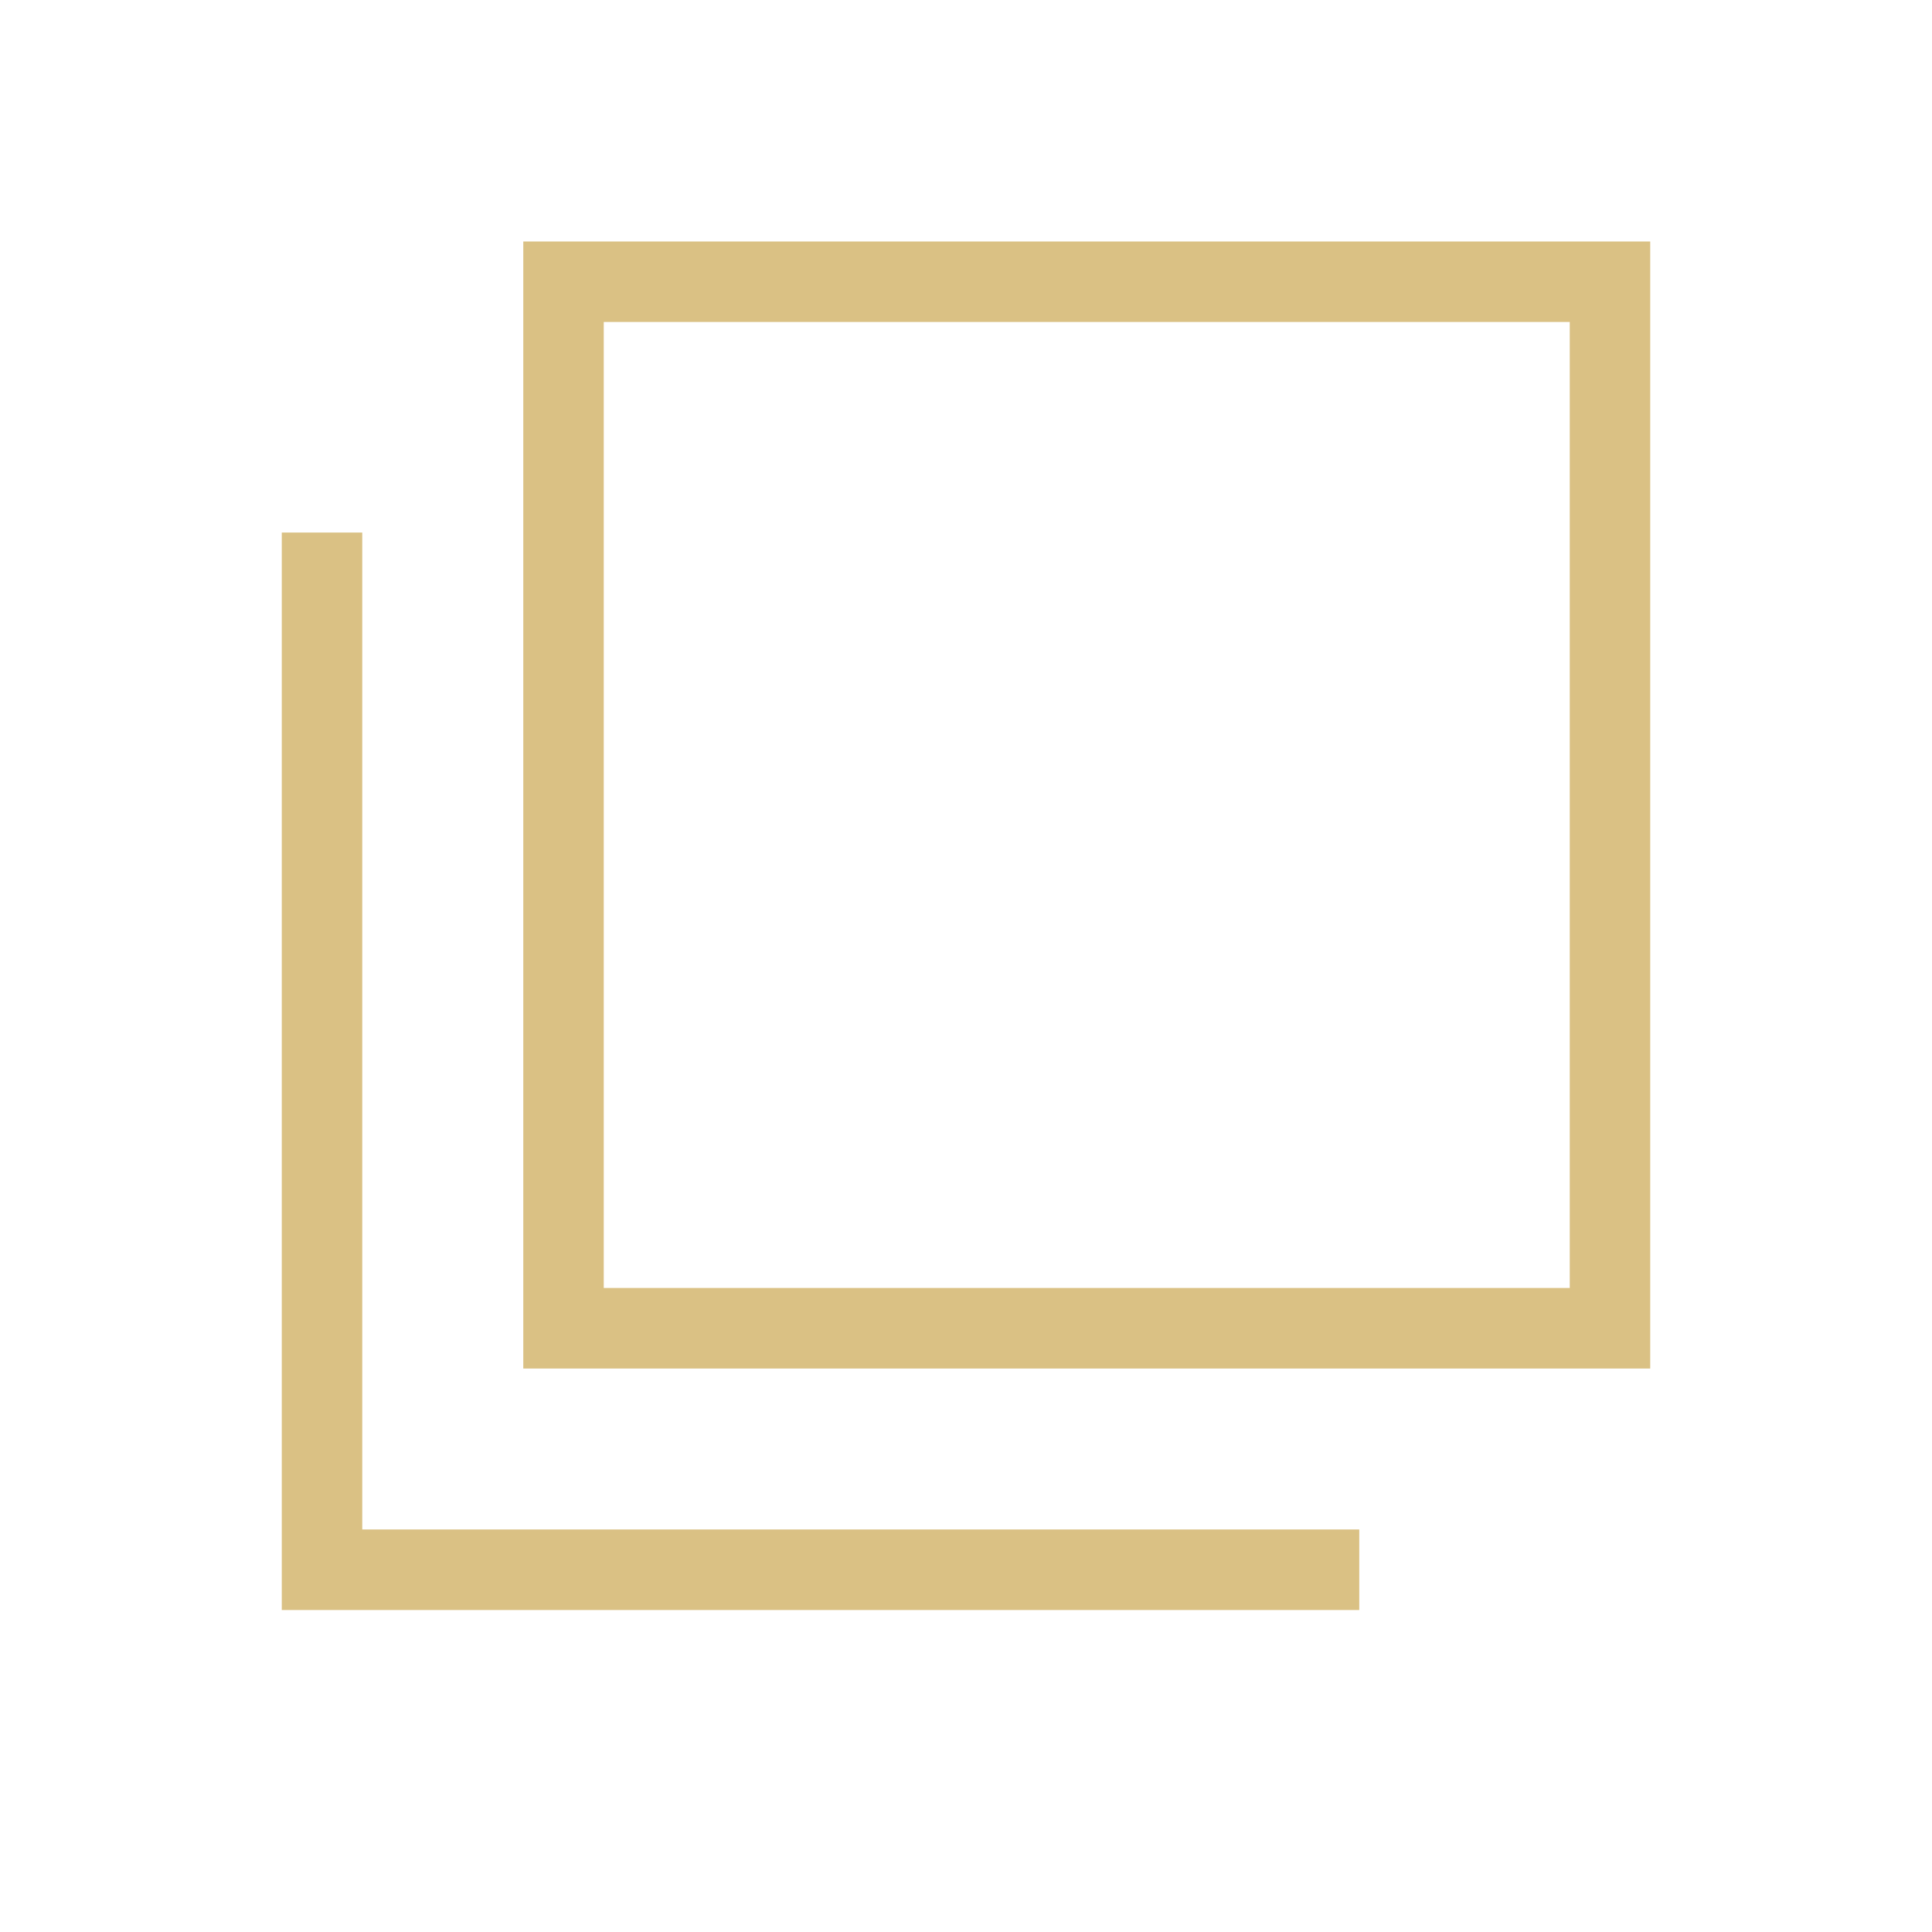
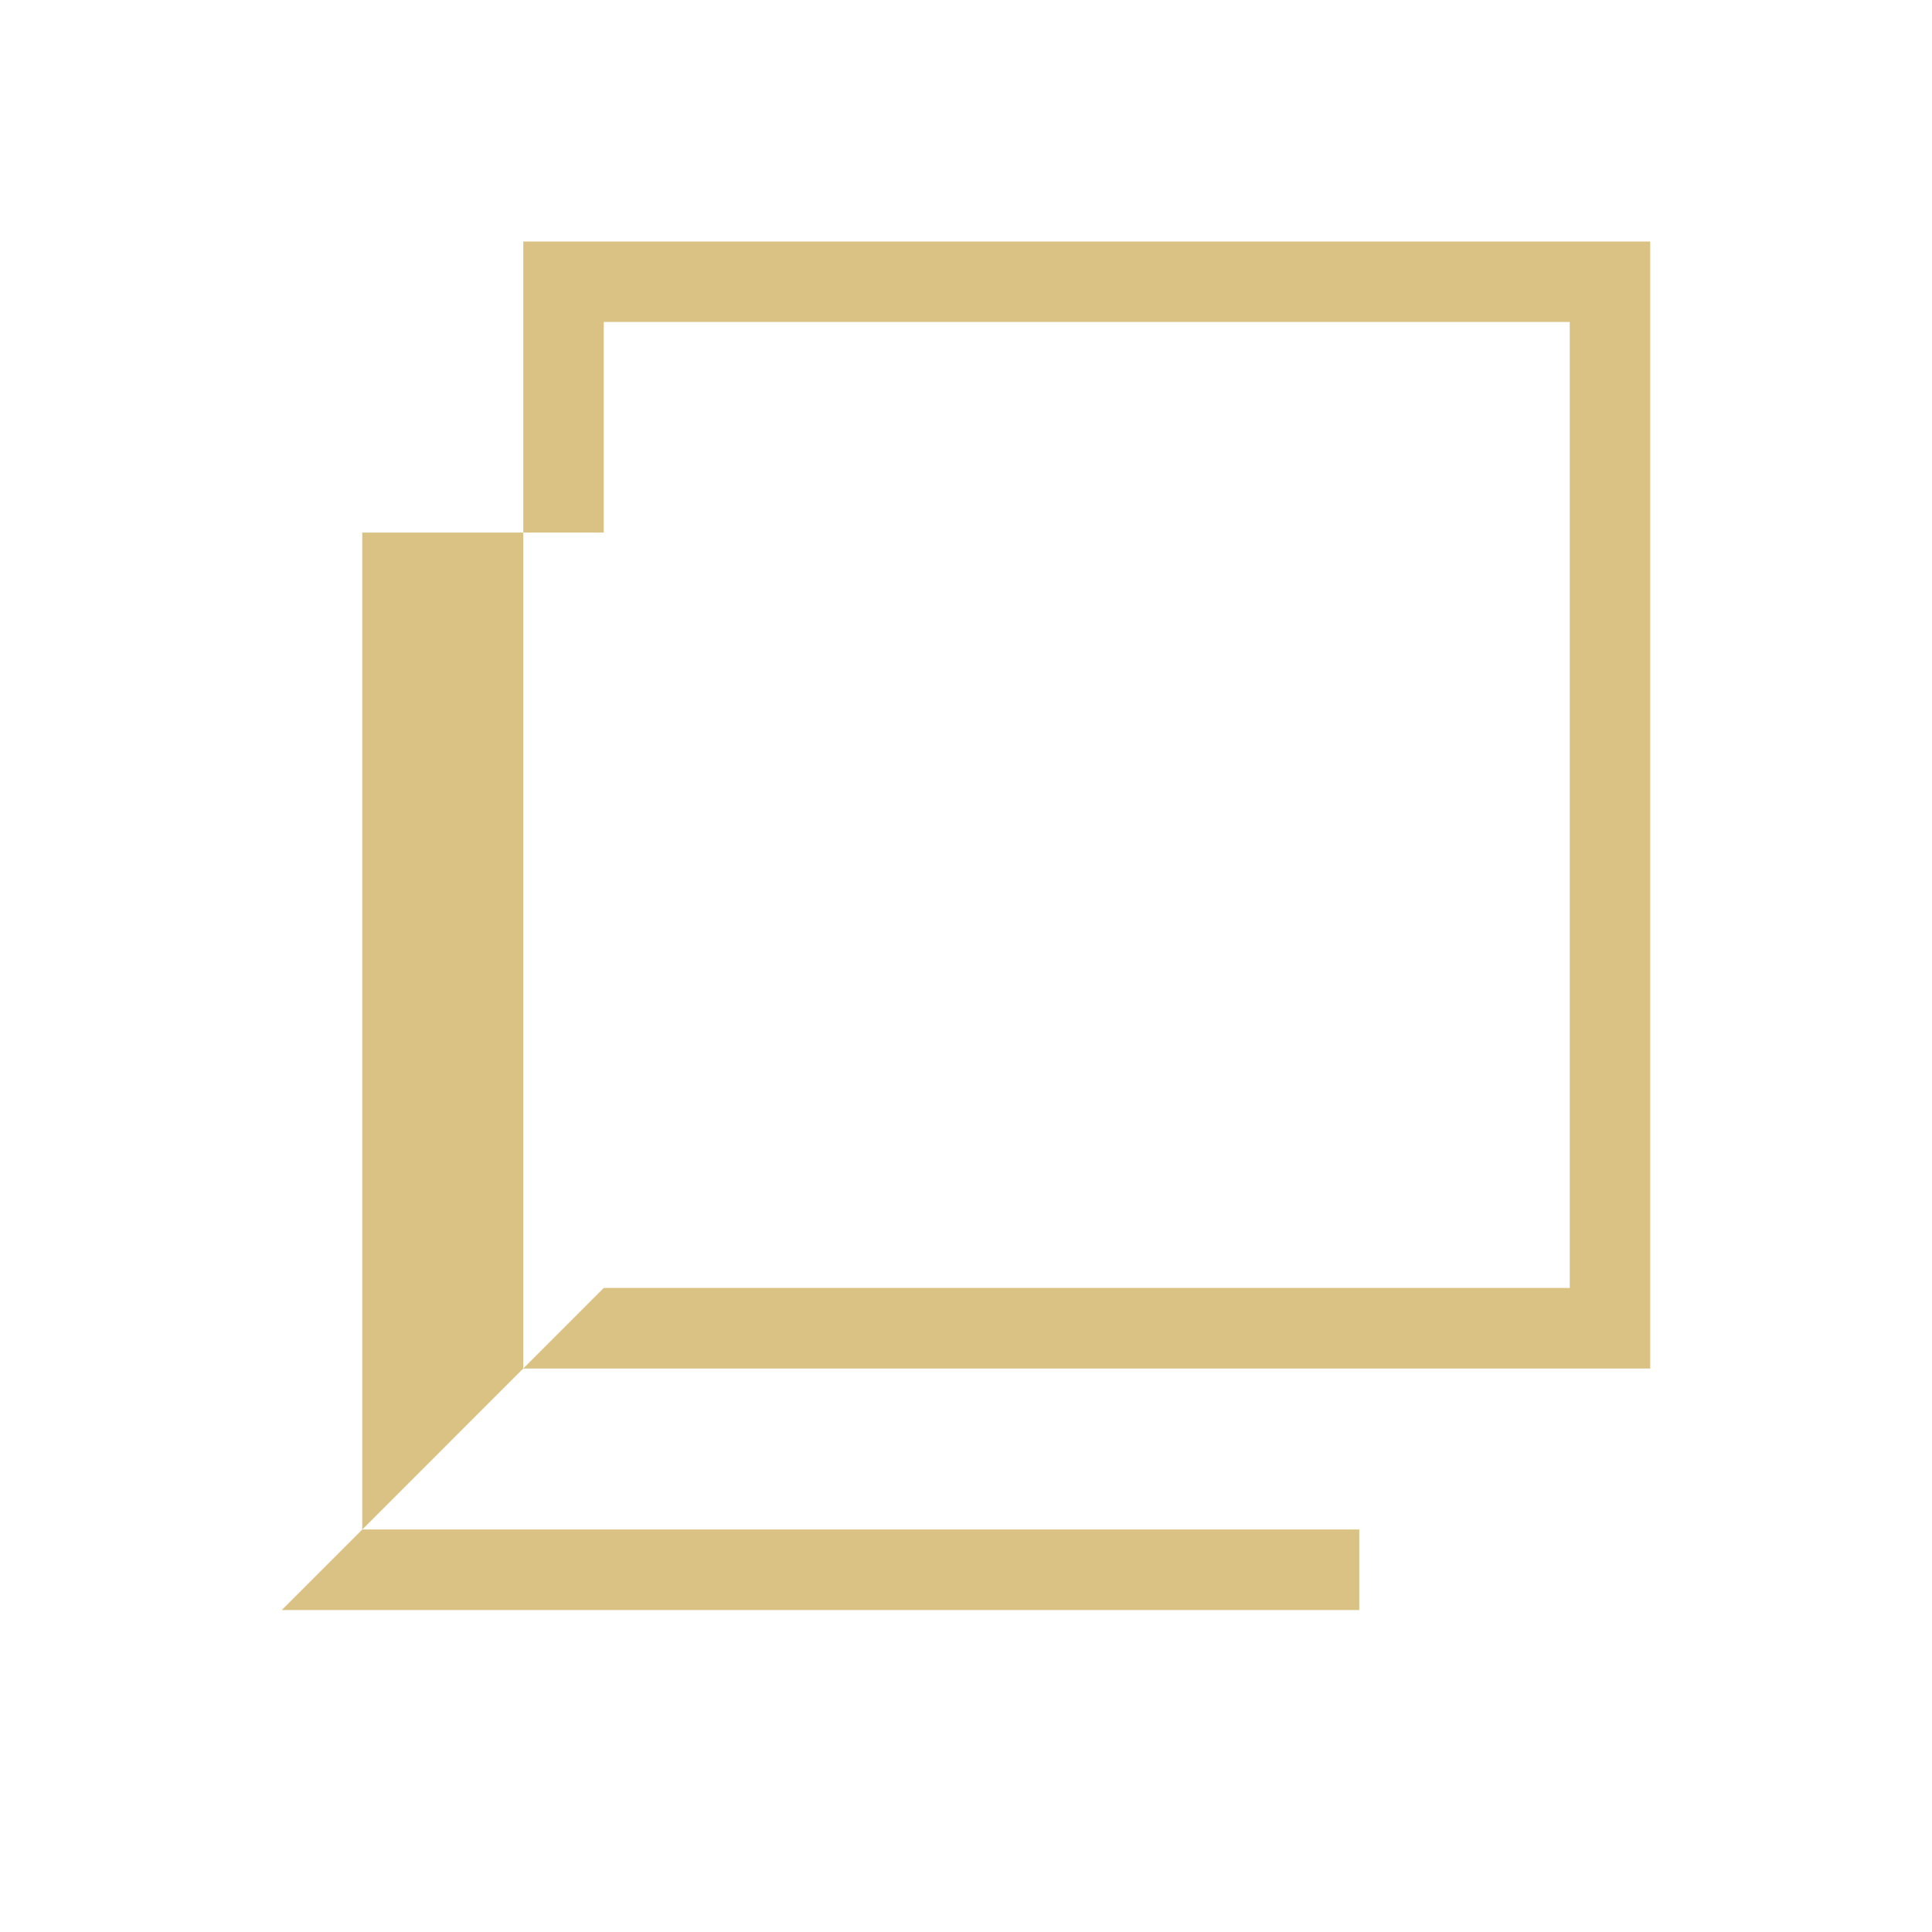
<svg xmlns="http://www.w3.org/2000/svg" width="20" height="20" viewBox="0 0 20 20" fill="none">
-   <path d="M5.417 14.167V2.5H17.083V14.167H5.417ZM6.25 13.333H16.25V3.333H6.25V13.333ZM2.917 16.667V5.513H3.75V15.833H14.071V16.667H2.917Z" fill="#DAC184" />
+   <path d="M5.417 14.167V2.5H17.083V14.167H5.417ZM6.25 13.333H16.25V3.333H6.25V13.333ZV5.513H3.75V15.833H14.071V16.667H2.917Z" fill="#DAC184" />
</svg>